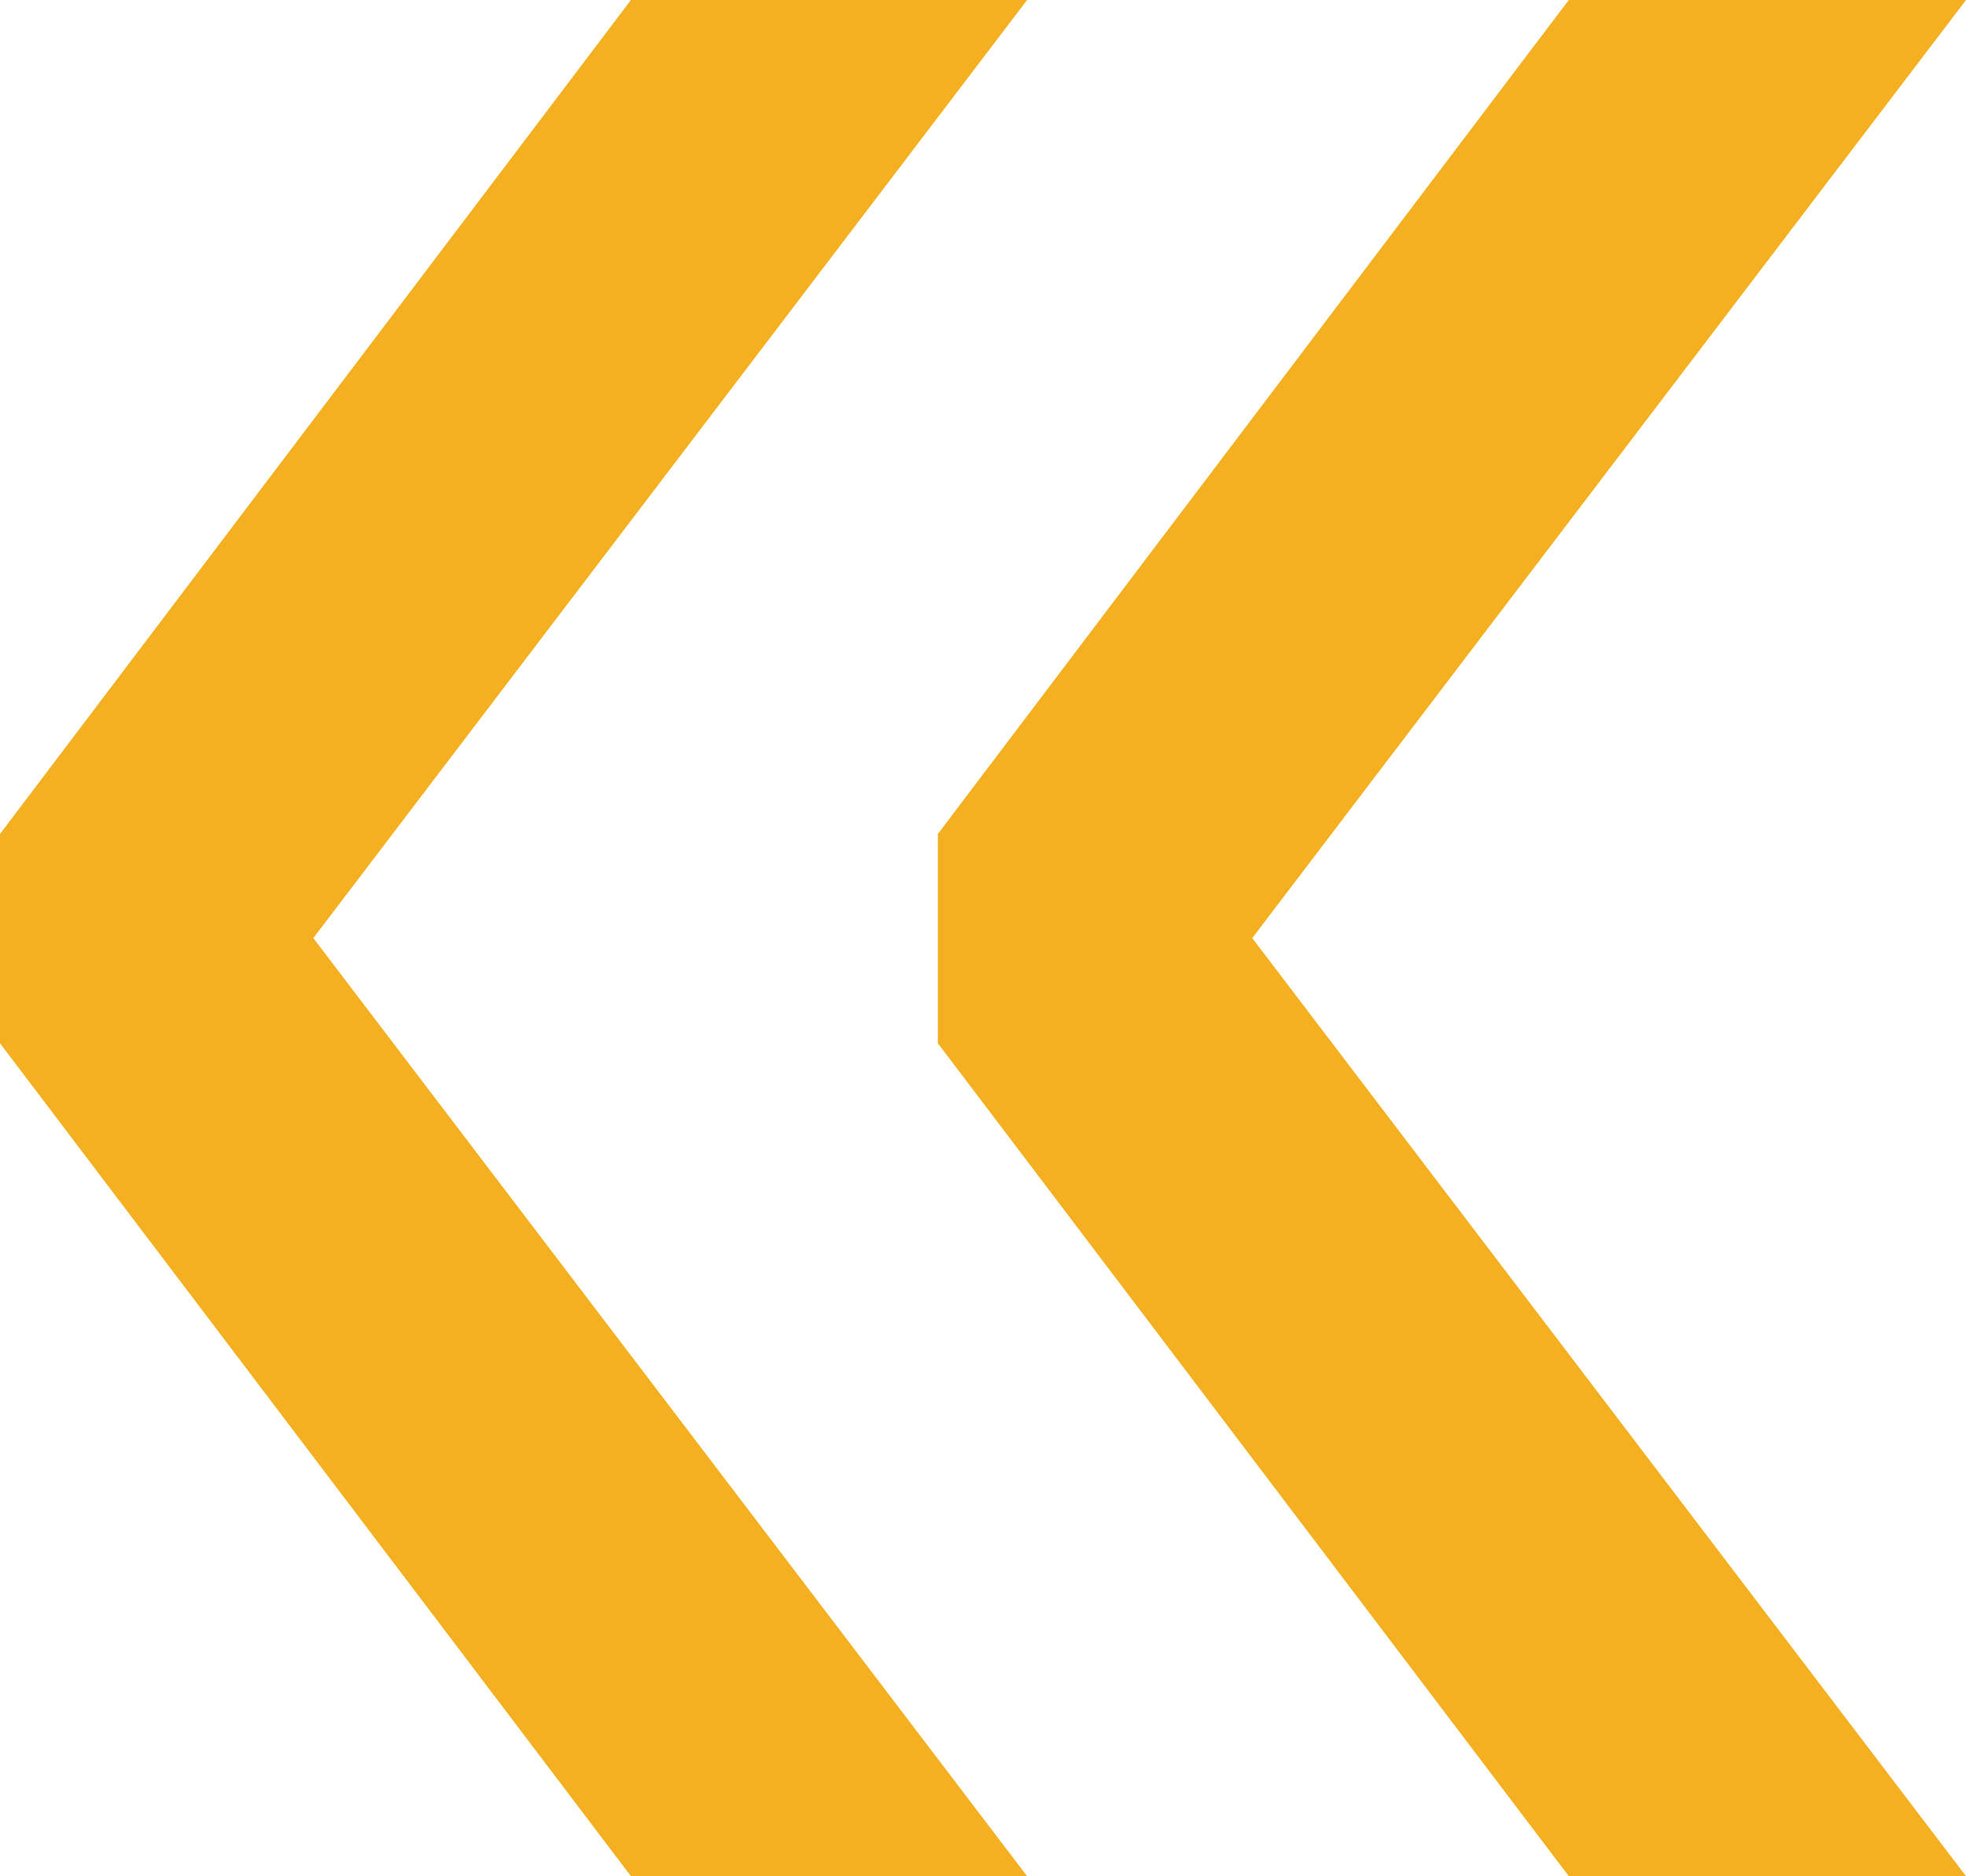
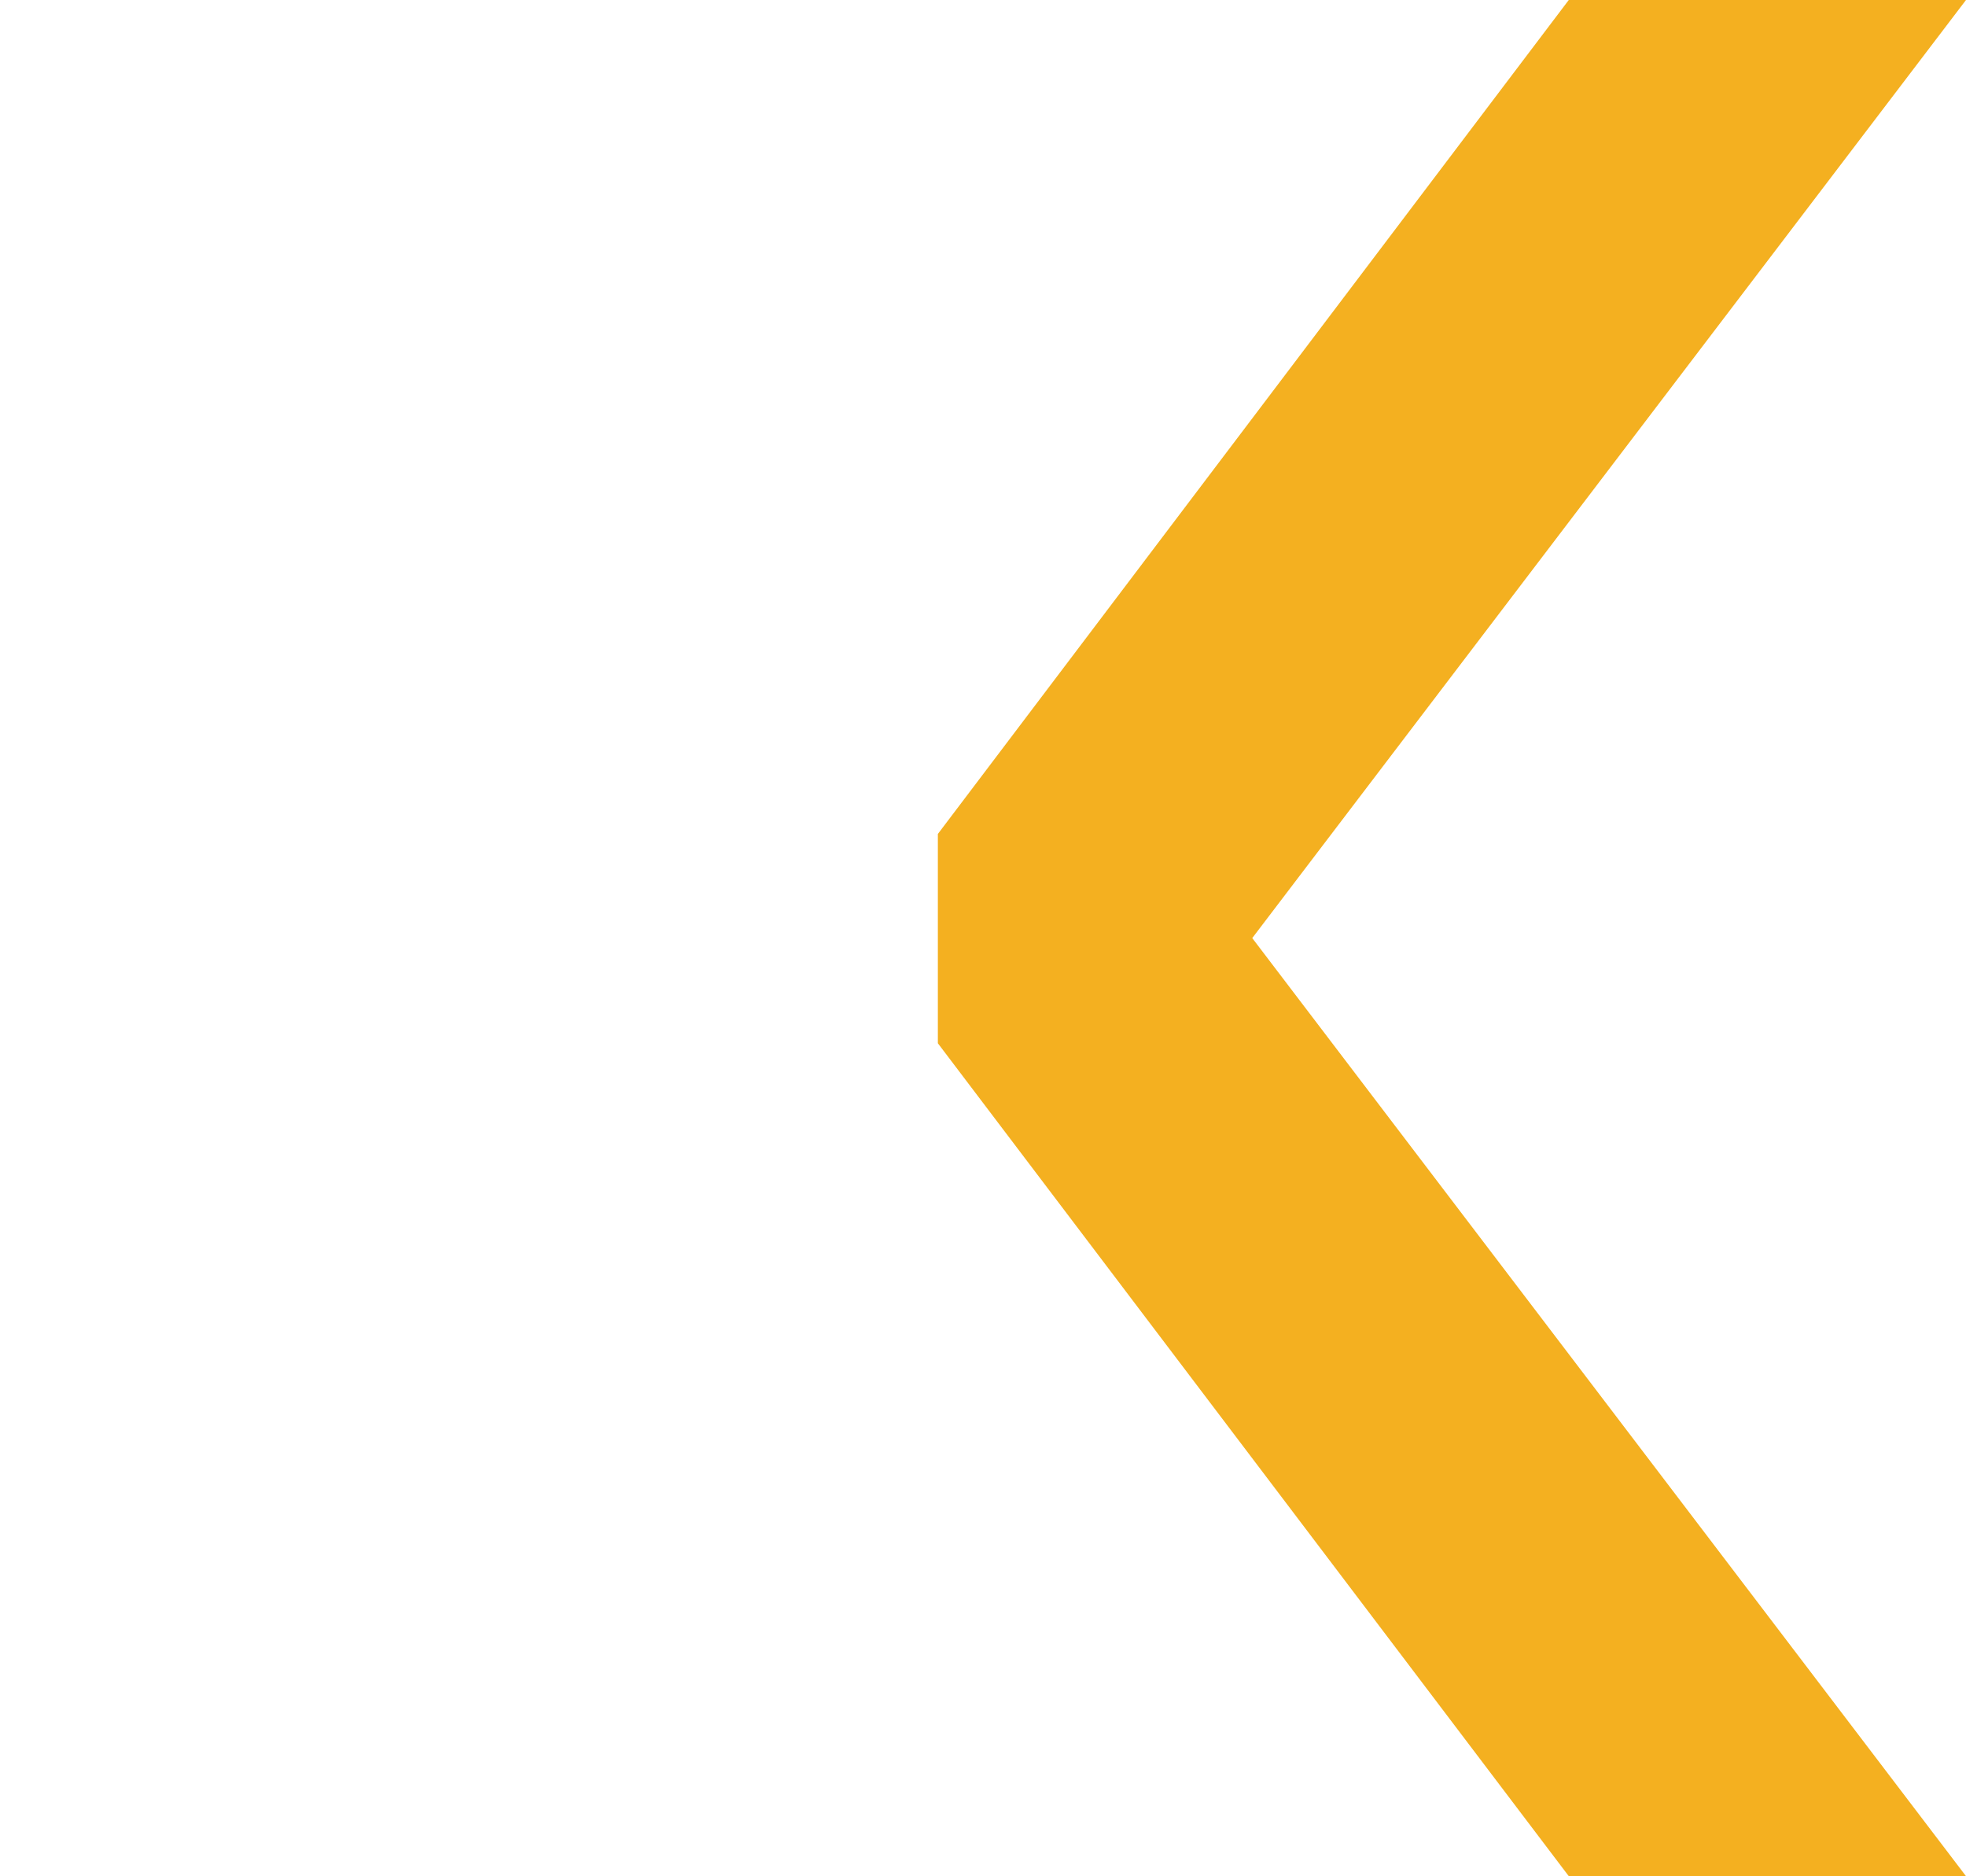
<svg xmlns="http://www.w3.org/2000/svg" id="Layer_1" version="1.1" viewBox="0 0 185.1 176.6">
  <defs>
    <style> .st0 { fill: #f4b020; } </style>
  </defs>
-   <polygon class="st0" points="96.7 0 59.4 0 0 78.5 0 98.2 59.4 176.6 96.7 176.6 29.5 88.3 96.7 0" />
  <polygon class="st0" points="185.1 0 147.7 0 88.3 78.5 88.3 98.2 147.7 176.6 185.1 176.6 117.9 88.3 185.1 0" />
</svg>